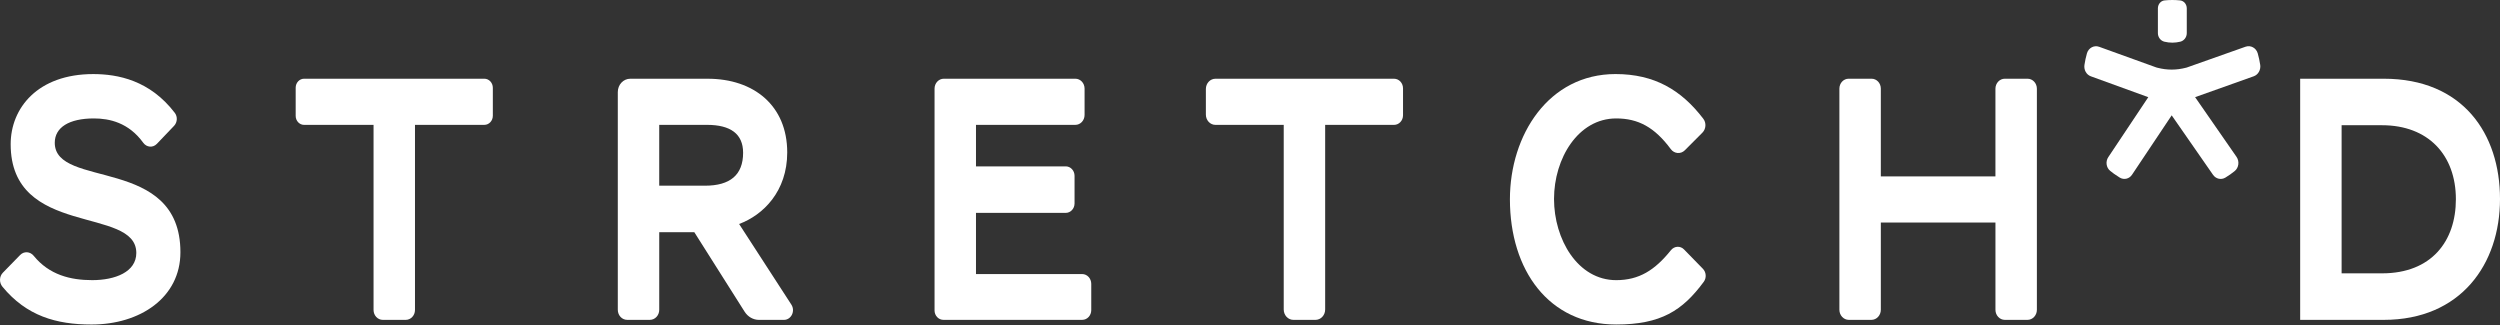
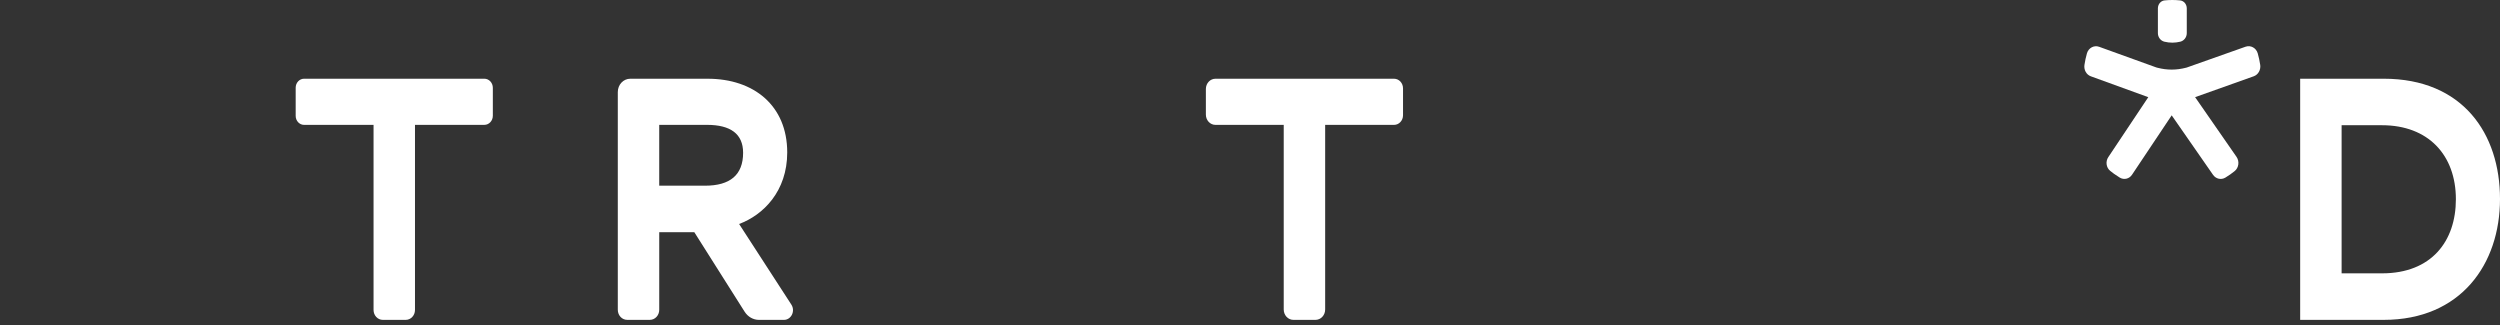
<svg xmlns="http://www.w3.org/2000/svg" width="300" height="39" viewBox="0 0 300 39" fill="none">
  <rect x="0" y="0" width="300" height="39" fill="#333333" stroke="none" />
-   <path d="M18.814 17.27C18.345 17.761 17.59 17.687 17.189 17.132C15.434 14.709 13.132 14.212 11.265 14.212C8.297 14.212 6.572 15.285 6.572 17.132C6.572 22.713 21.65 18.634 21.65 30.27C21.65 35.722 16.798 38.943 10.983 38.943C6.755 38.943 3.18 37.914 0.288 34.399C-0.114 33.91 -0.095 33.174 0.344 32.724L2.419 30.598C2.885 30.121 3.619 30.174 4.043 30.695C5.902 32.985 8.452 33.617 11.065 33.617C13.832 33.617 16.357 32.63 16.357 30.355C16.357 24.687 1.28 28.552 1.28 17.304C1.28 12.967 4.529 8.889 11.185 8.889C14.152 8.889 17.998 9.642 20.978 13.546C21.329 14.006 21.285 14.684 20.889 15.101L18.815 17.272L18.814 17.27Z" fill="white" />
  <path d="M49.798 14.985V37.196C49.798 37.852 49.301 38.384 48.688 38.384H45.935C45.322 38.384 44.826 37.852 44.826 37.196V14.985H36.489C35.933 14.985 35.481 14.502 35.481 13.906V10.525C35.481 9.929 35.933 9.446 36.489 9.446H58.12C58.684 9.446 59.14 9.934 59.14 10.538V13.891C59.14 14.495 58.684 14.983 58.12 14.983H49.798V14.985Z" fill="white" />
  <path d="M89.354 37.404L83.318 27.864H79.108V37.179C79.108 37.844 78.605 38.382 77.985 38.382H75.26C74.639 38.382 74.136 37.844 74.136 37.179V11.044C74.136 10.162 74.803 9.448 75.627 9.448H84.923C90.456 9.448 94.467 12.668 94.467 18.291C94.467 22.971 91.579 25.805 88.693 26.879L94.964 36.554C95.465 37.327 94.948 38.386 94.068 38.386H91.081C90.39 38.386 89.743 38.019 89.356 37.405L89.354 37.404ZM84.841 14.985H79.107V22.283H84.601C87.609 22.283 89.173 20.995 89.173 18.333C89.173 16.058 87.649 14.983 84.841 14.983V14.985Z" fill="white" />
-   <path d="M112.146 37.245V10.635C112.146 9.978 112.643 9.446 113.257 9.446H129.042C129.654 9.446 130.149 9.978 130.149 10.632V13.797C130.149 14.453 129.653 14.983 129.042 14.983H117.118V19.964H127.888C128.473 19.964 128.946 20.471 128.946 21.097V24.413C128.946 25.038 128.473 25.545 127.888 25.545H117.118V32.886H129.854C130.46 32.886 130.951 33.412 130.951 34.061V37.218C130.951 37.86 130.465 38.382 129.864 38.382H113.207C112.619 38.382 112.144 37.872 112.144 37.245H112.146Z" fill="white" />
  <path d="M159.019 14.985V37.141C159.019 37.827 158.499 38.384 157.858 38.384H155.208C154.567 38.384 154.047 37.827 154.047 37.141V14.985H145.853C145.219 14.985 144.705 14.435 144.705 13.755V10.677C144.705 9.998 145.219 9.448 145.853 9.448H167.287C167.882 9.448 168.363 9.964 168.363 10.6V13.832C168.363 14.47 167.881 14.985 167.287 14.985H159.021H159.019Z" fill="white" />
-   <path d="M193.863 8.887C198.526 8.887 201.754 10.789 204.399 14.254C204.779 14.751 204.724 15.482 204.287 15.921L202.182 18.032C201.69 18.525 200.912 18.457 200.493 17.891C198.543 15.258 196.574 14.212 193.941 14.212C189.369 14.212 186.483 19.021 186.483 23.872C186.483 28.724 189.33 33.618 193.941 33.618C196.685 33.618 198.576 32.43 200.51 30.026C200.918 29.519 201.633 29.47 202.083 29.932L204.348 32.254C204.751 32.667 204.799 33.345 204.452 33.815C201.896 37.278 199.299 38.941 193.943 38.941C185.842 38.941 181.19 32.415 181.19 23.914C181.19 16.187 185.842 8.887 193.861 8.887H193.863Z" fill="white" />
-   <path d="M239.454 37.178V26.706H225.7V37.171C225.7 37.84 225.192 38.384 224.567 38.384H221.859C221.234 38.384 220.727 37.84 220.727 37.171V10.632C220.727 9.976 221.222 9.446 221.834 9.446H224.591C225.203 9.446 225.699 9.976 225.699 10.632V21.167H239.452V10.645C239.452 9.983 239.954 9.446 240.573 9.446H243.306C243.924 9.446 244.426 9.983 244.426 10.645V37.178C244.426 37.843 243.921 38.384 243.299 38.384H240.581C239.959 38.384 239.454 37.843 239.454 37.178Z" fill="white" />
  <path d="M286.045 38.384H276.02V9.446H286.045C295.548 9.446 300 16.058 300 23.872C300 31.687 295.308 38.384 286.045 38.384ZM285.845 15.027H280.993V32.801H285.845C291.78 32.801 294.706 28.938 294.706 23.914C294.706 18.59 291.378 15.027 285.845 15.027Z" fill="white" />
  <path d="M262.413 3.973V1.002C262.413 0.515 262.072 0.099 261.62 0.05C261.311 0.018 260.997 0 260.68 0C260.362 0 260.048 0.017 259.739 0.05C259.287 0.097 258.947 0.515 258.947 1.002V3.973C258.947 4.472 259.276 4.894 259.73 5.004C260.367 5.158 260.995 5.158 261.631 5.004C262.084 4.894 262.413 4.472 262.413 3.975V3.973Z" fill="white" />
  <path d="M271.224 7.775C271.154 7.308 271.055 6.851 270.93 6.408C270.744 5.748 270.077 5.39 269.466 5.606L262.414 8.102C262.38 8.112 262.347 8.119 262.313 8.129C261.742 8.276 261.172 8.352 260.6 8.352C260.028 8.352 259.488 8.28 258.933 8.139C258.877 8.126 258.822 8.112 258.766 8.096L251.892 5.613C251.284 5.394 250.618 5.748 250.431 6.406C250.304 6.854 250.204 7.316 250.134 7.786C250.045 8.382 250.362 8.962 250.897 9.155L257.794 11.661L252.994 18.857C252.645 19.378 252.74 20.108 253.217 20.498C253.369 20.622 253.523 20.742 253.681 20.856L253.686 20.859C253.909 21.02 254.139 21.172 254.373 21.313C254.875 21.614 255.506 21.471 255.841 20.971L260.603 13.841L265.564 20.98C265.908 21.475 266.543 21.615 267.046 21.313C267.436 21.078 267.81 20.816 268.164 20.528C268.657 20.128 268.755 19.36 268.386 18.828L263.413 11.659L270.451 9.153C270.991 8.961 271.315 8.375 271.226 7.771L271.224 7.775Z" fill="white" />
</svg>